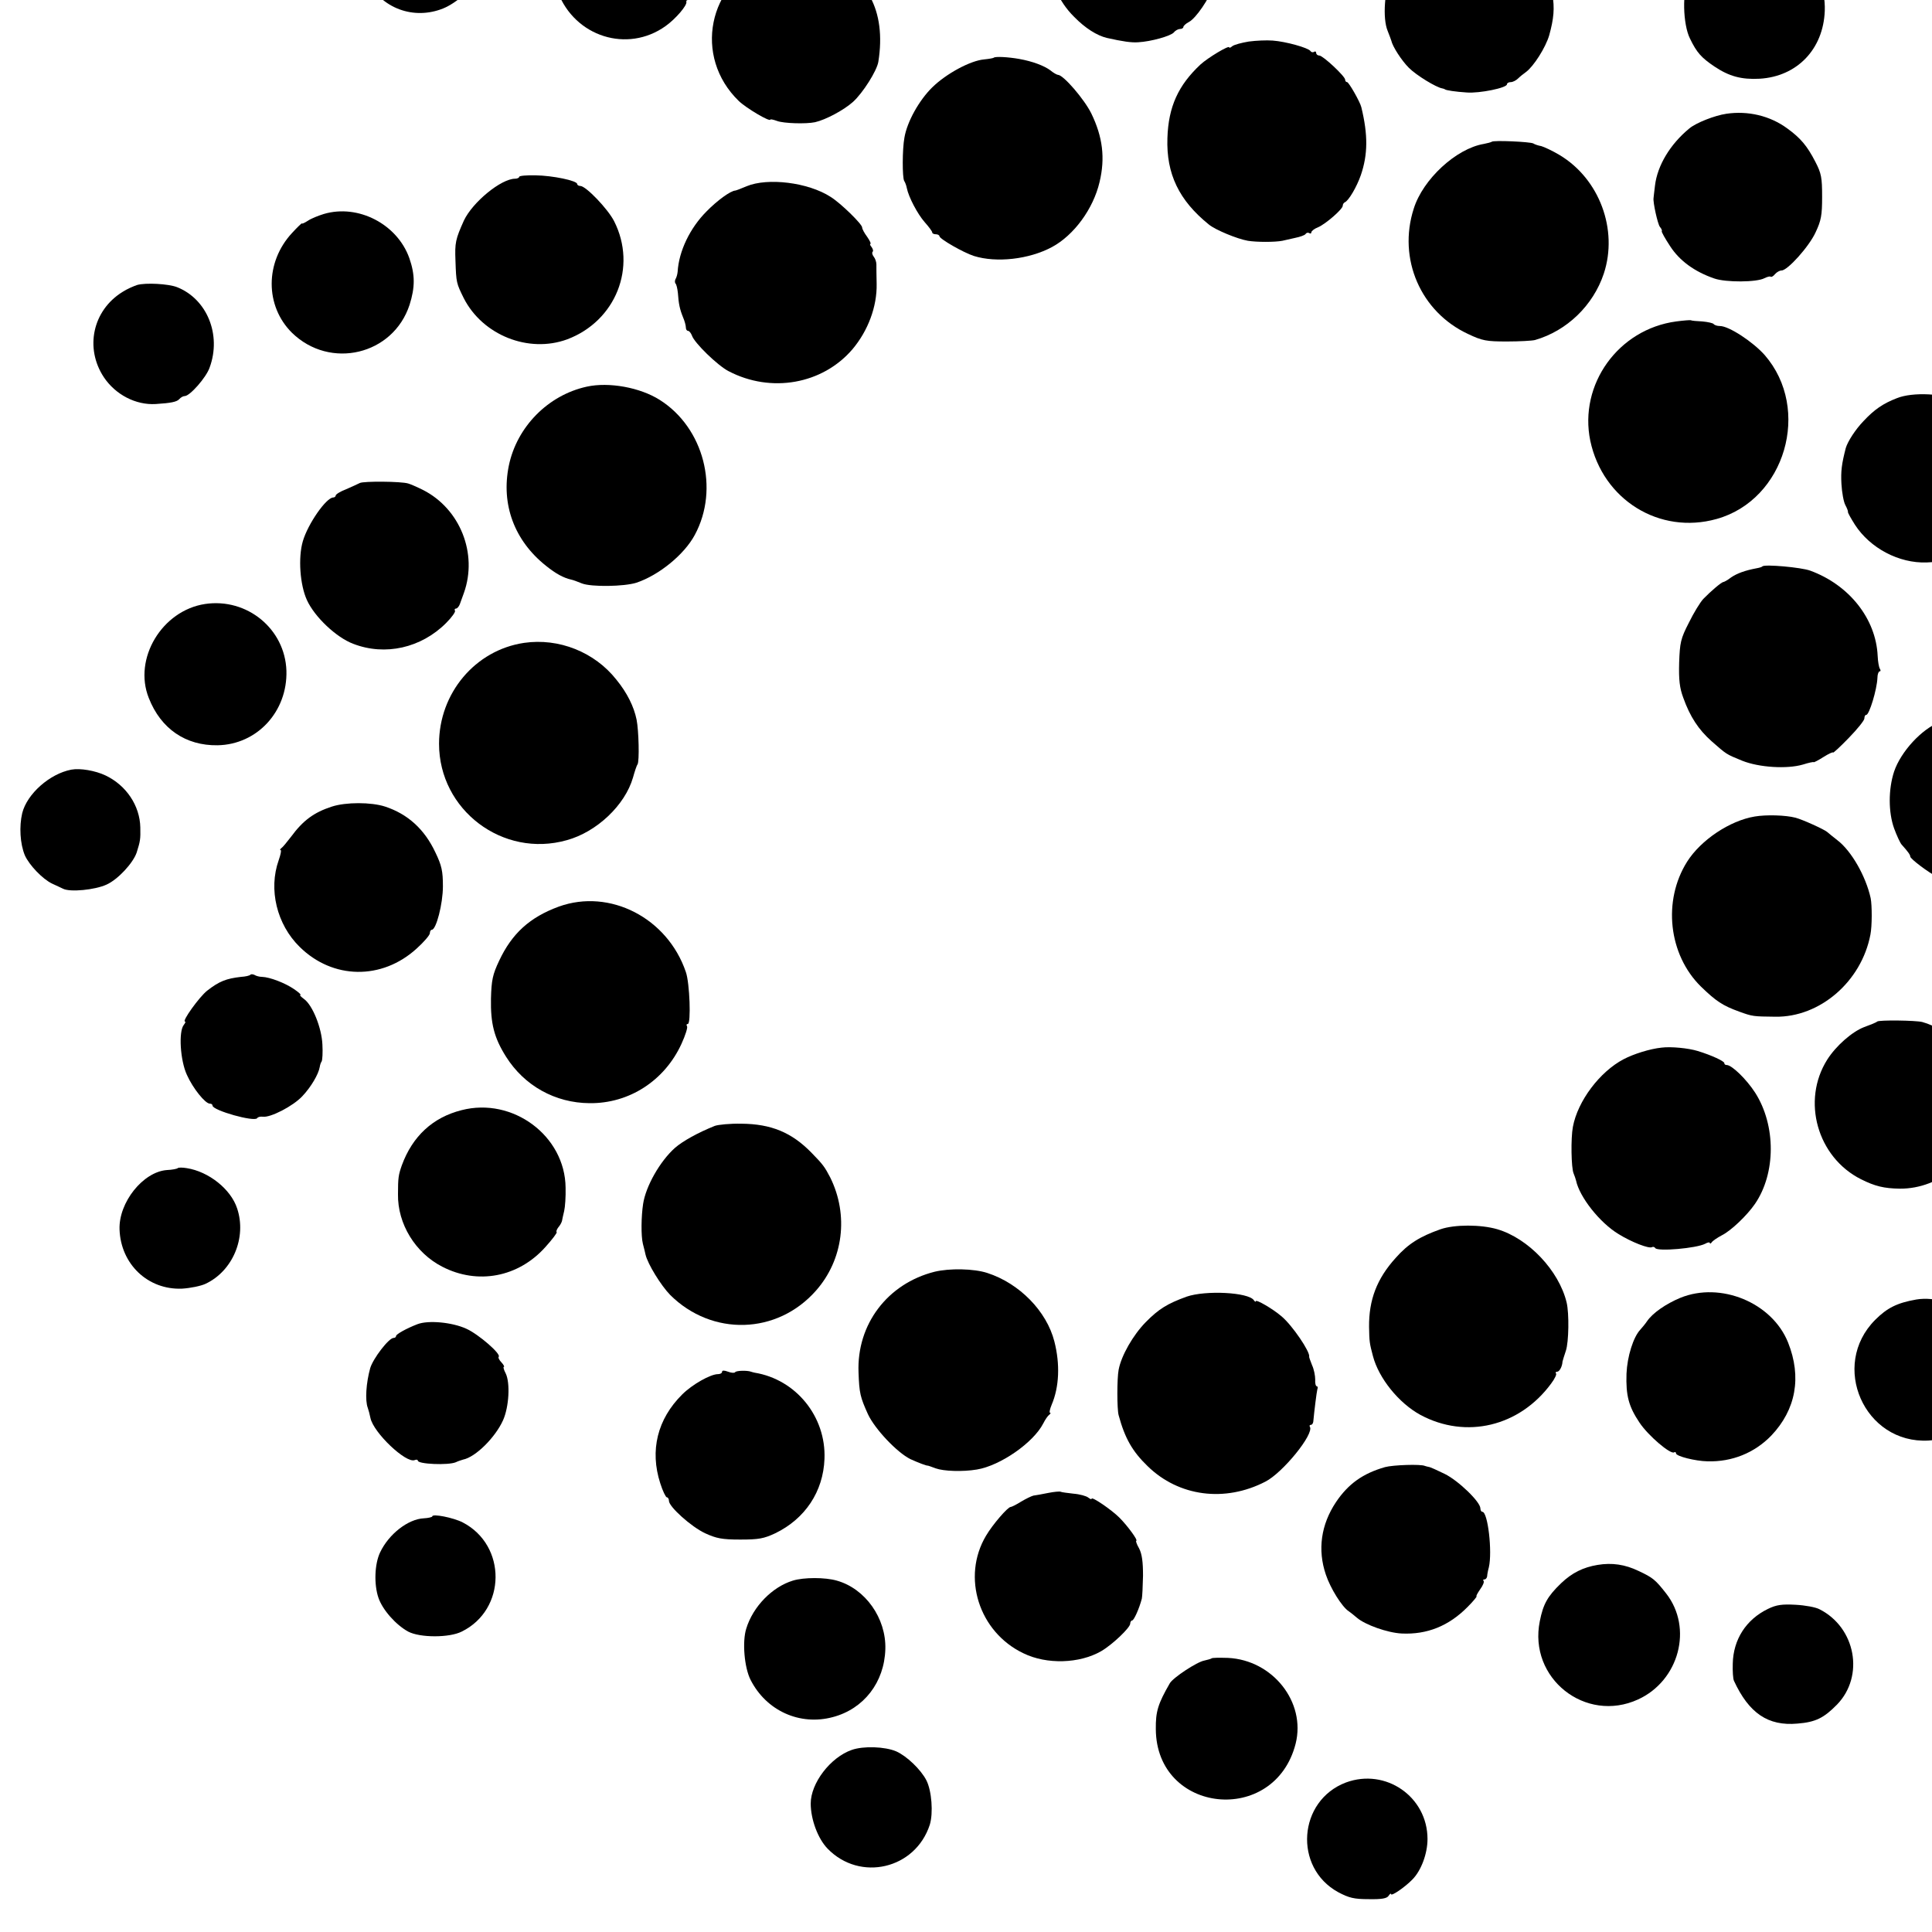
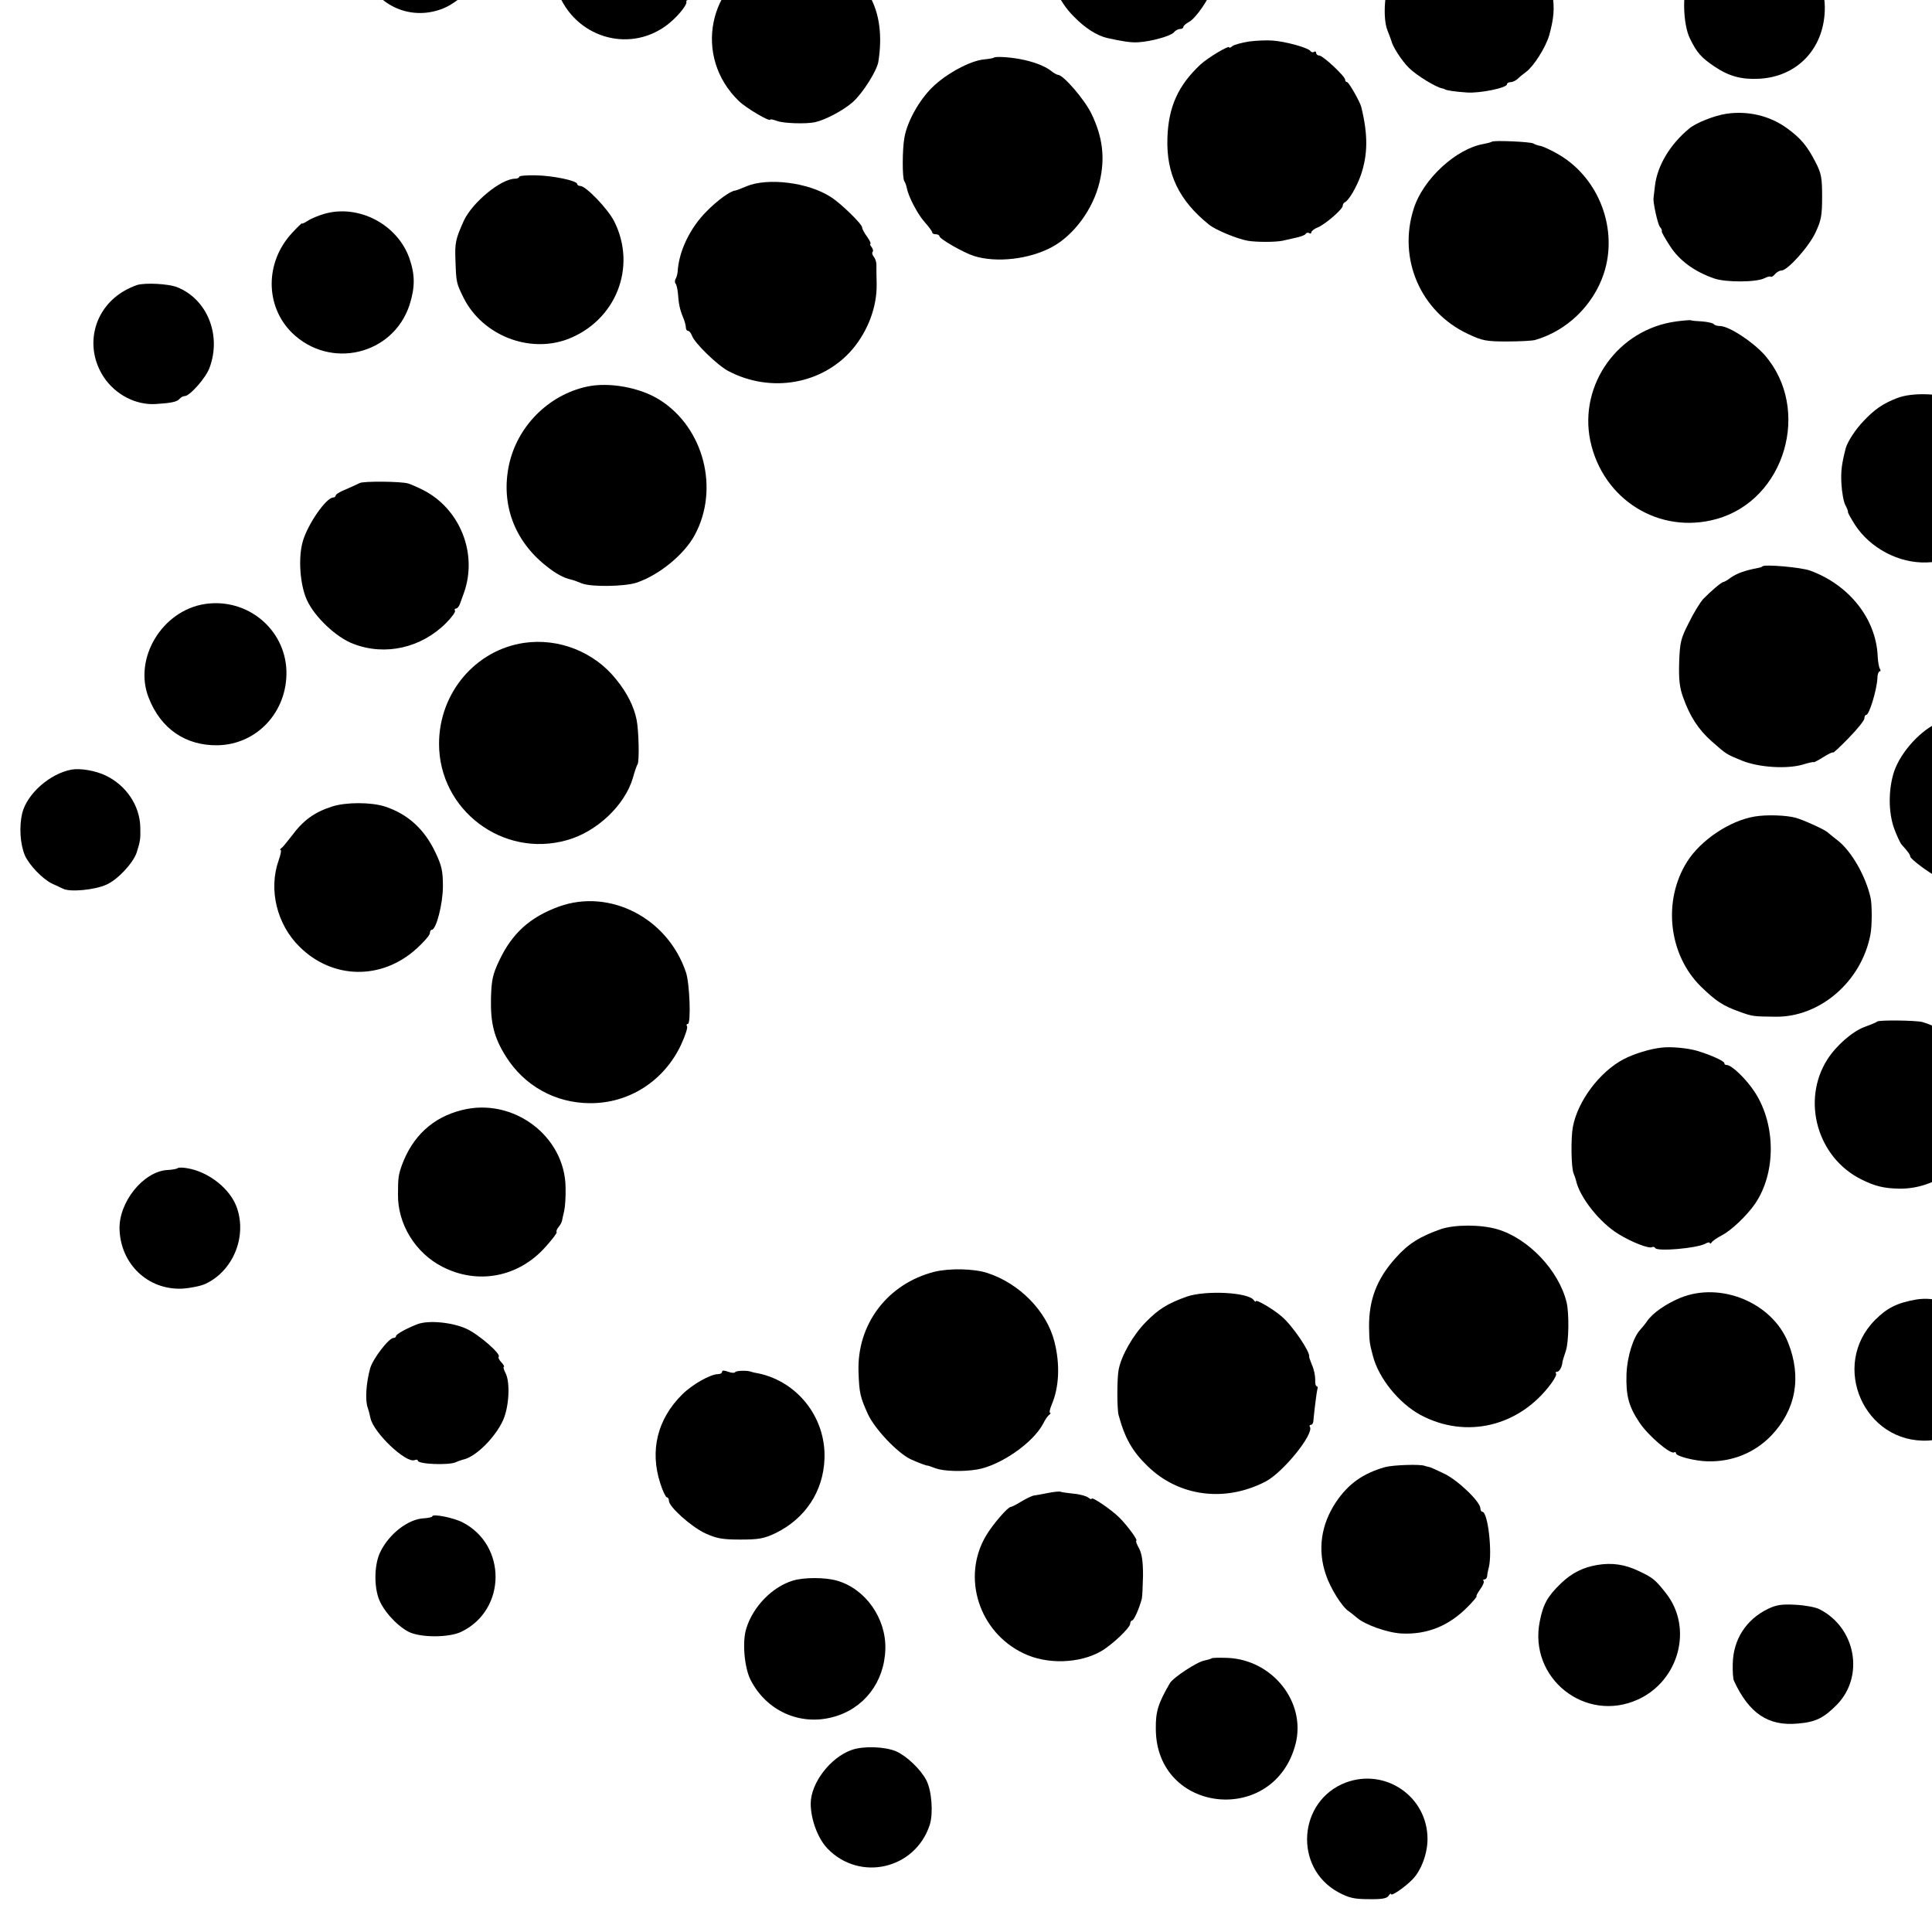
<svg xmlns="http://www.w3.org/2000/svg" version="1.0" width="16pt" height="16pt" viewBox="0 0 16 16" preserveAspectRatio="xMidYMid meet">
  <g transform="translate(0,16) scale(0.002,-0.002)" fill="#000000" stroke="none">
    <path d="M5152 9565 c-98 -45 -146 -121 -146 -231 -1 -63 3 -77 34 -127 19 -31 42 -60 52 -63 10 -3 18 -9 18 -14 0 -5 24 -16 53 -26 178 -61 348 65 339 252 -8 169 -195 281 -350 209z" />
    <path d="M3204 9319 c-28 -11 -68 -35 -88 -55 -37 -36 -81 -118 -71 -134 3 -5 1 -11 -3 -14 -9 -5 -9 -18 4 -86 29 -164 238 -250 379 -156 78 52 109 110 111 209 2 75 1 80 -37 135 -68 103 -184 143 -295 101z" />
    <path d="M6900 9014 c-98 -43 -153 -121 -157 -225 -1 -55 3 -77 23 -117 20 -40 93 -123 101 -115 2 1 17 -4 35 -11 46 -19 156 -18 193 3 96 52 132 105 148 219 5 29 0 52 -25 122 -16 44 -96 118 -133 124 -8 1 -18 5 -21 9 -13 13 -128 6 -164 -9z" />
    <path d="M4003 8996 c-29 -6 -58 -17 -65 -23 -6 -7 -17 -13 -23 -13 -20 0 -96 -83 -116 -127 -30 -65 -33 -162 -8 -228 20 -54 81 -127 129 -154 41 -23 118 -40 168 -36 55 4 133 32 145 52 4 7 15 13 22 13 8 0 15 3 15 8 0 4 10 18 23 32 133 145 61 405 -130 465 -70 22 -95 24 -160 11z" />
    <path d="M5685 8963 c-214 -64 -286 -333 -129 -487 86 -85 179 -108 306 -75 43 11 138 83 145 110 3 11 9 19 13 19 4 0 15 22 24 49 37 113 6 243 -75 316 -76 69 -189 96 -284 68z" />
    <path d="M4624 8519 c-11 -3 -22 -5 -26 -2 -5 2 -8 -1 -8 -7 0 -6 -4 -9 -9 -5 -16 9 -83 -35 -137 -91 -133 -135 -131 -351 4 -484 46 -47 94 -77 135 -87 67 -15 102 -20 130 -18 54 3 135 26 148 41 6 8 18 14 25 14 8 0 14 4 14 8 0 5 10 14 23 21 29 15 84 96 104 152 17 48 25 187 11 195 -4 3 -8 13 -8 22 0 44 -112 192 -145 192 -7 0 -18 7 -25 15 -7 8 -16 12 -21 9 -5 -3 -9 -1 -9 4 0 20 -164 37 -206 21z" />
    <path d="M1672 8435 c-75 -23 -114 -56 -154 -130 -31 -57 -31 -164 0 -222 62 -118 195 -167 317 -118 54 22 125 84 125 108 0 7 5 18 12 25 23 23 27 109 9 174 -16 56 -78 127 -135 153 -50 22 -120 27 -174 10z" />
-     <path d="M2511 8418 c-69 -19 -158 -91 -186 -152 -34 -78 -40 -167 -15 -233 70 -185 288 -254 446 -141 42 30 91 87 86 101 -1 4 2 7 7 7 10 0 35 92 35 130 -2 164 -124 289 -289 295 -27 1 -65 -2 -84 -7z" />
+     <path d="M2511 8418 c-69 -19 -158 -91 -186 -152 -34 -78 -40 -167 -15 -233 70 -185 288 -254 446 -141 42 30 91 87 86 101 -1 4 2 7 7 7 10 0 35 92 35 130 -2 164 -124 289 -289 295 -27 1 -65 -2 -84 -7" />
    <path d="M5988 8306 c-95 -25 -182 -101 -225 -196 -30 -66 -39 -185 -17 -238 7 -18 14 -36 15 -40 5 -24 42 -82 73 -113 31 -31 113 -81 138 -85 4 -1 9 -2 11 -4 5 -4 44 -10 91 -13 52 -4 166 19 166 34 0 5 7 9 16 9 8 0 22 7 30 15 8 8 23 20 33 27 32 24 81 101 96 152 19 69 23 112 13 170 -8 51 -55 156 -70 156 -4 0 -8 6 -8 13 -1 17 -76 72 -135 98 -59 26 -160 33 -227 15z" />
    <path d="M7205 8258 c-19 -4 -52 -16 -73 -27 -42 -21 -112 -84 -112 -100 0 -6 -5 -11 -12 -11 -6 0 -8 -3 -5 -7 4 -3 -1 -18 -10 -32 -28 -40 -25 -182 5 -241 28 -58 47 -79 102 -116 60 -40 111 -54 186 -50 155 9 264 122 270 281 7 193 -165 341 -351 303z" />
    <path d="M3175 8168 c-244 -97 -305 -403 -116 -586 31 -30 131 -89 131 -77 0 2 12 0 28 -6 27 -10 119 -13 157 -5 44 10 119 50 157 84 41 37 99 129 105 166 17 106 5 198 -34 269 -26 47 -101 115 -158 144 -68 35 -196 40 -270 11z" />
    <path d="M5171 7828 c-30 -5 -60 -13 -68 -19 -7 -6 -13 -9 -13 -5 0 10 -87 -42 -119 -71 -92 -86 -133 -175 -137 -305 -5 -148 48 -258 172 -358 27 -22 116 -59 161 -67 37 -6 112 -6 143 0 8 2 32 7 53 12 20 4 40 11 43 16 3 5 10 7 15 4 5 -4 9 -2 9 3 0 5 12 15 28 21 32 14 102 75 102 89 0 6 4 12 8 14 16 6 50 64 67 113 29 85 30 166 2 281 -5 22 -52 104 -59 104 -5 0 -8 5 -8 10 0 14 -92 100 -107 100 -7 0 -13 5 -13 11 0 5 -4 8 -9 4 -5 -3 -12 -1 -15 4 -9 13 -101 39 -156 43 -25 2 -69 0 -99 -4z" />
    <path d="M8468 7795 c-2 -2 -19 -5 -39 -8 -61 -8 -137 -66 -170 -129 -48 -93 -30 -213 41 -285 51 -53 103 -76 173 -79 83 -3 140 20 193 79 47 52 64 98 64 168 0 73 -1 78 -11 84 -5 4 -7 11 -4 16 4 5 1 9 -4 9 -6 0 -11 5 -11 11 0 24 -56 80 -103 103 -44 22 -120 39 -129 31z" />
    <path d="M4115 7761 c-3 -2 -20 -5 -40 -7 -57 -5 -157 -59 -215 -116 -54 -53 -104 -142 -115 -208 -9 -48 -9 -165 -1 -179 4 -6 9 -19 11 -30 7 -36 44 -107 74 -141 17 -19 31 -38 31 -42 0 -5 7 -8 15 -8 8 0 15 -4 15 -8 0 -11 99 -68 143 -82 93 -29 228 -14 323 37 91 49 171 158 197 269 24 100 13 187 -34 284 -29 59 -116 160 -138 160 -4 0 -19 8 -32 19 -26 19 -73 37 -129 47 -45 8 -100 11 -105 5z" />
    <path d="M7149 7529 c-49 -7 -127 -38 -154 -61 -79 -65 -132 -153 -142 -236 -3 -26 -6 -49 -6 -52 -3 -17 17 -107 26 -119 7 -8 10 -16 8 -18 -2 -3 14 -31 35 -63 39 -60 101 -105 182 -133 48 -17 177 -16 208 1 12 6 24 9 26 6 3 -2 11 2 18 11 7 8 19 15 27 15 25 0 114 99 141 158 23 49 27 70 27 147 0 79 -3 97 -28 145 -34 66 -61 98 -116 138 -72 53 -163 74 -252 61z" />
    <path d="M6177 7413 c-3 -2 -17 -6 -33 -9 -114 -19 -252 -146 -290 -268 -67 -208 29 -428 225 -519 59 -28 76 -31 161 -31 52 0 104 3 116 6 132 38 241 143 285 275 60 182 -18 392 -183 491 -30 18 -65 34 -76 37 -12 2 -27 7 -33 11 -12 7 -166 14 -172 7z" />
    <path d="M2150 7268 c0 -4 -8 -8 -17 -8 -58 0 -176 -97 -212 -173 -35 -78 -38 -92 -35 -167 3 -91 4 -93 34 -154 78 -154 269 -230 429 -171 201 76 290 299 194 489 -26 51 -117 146 -140 146 -7 0 -13 4 -13 8 0 14 -102 35 -172 36 -38 1 -68 -2 -68 -6z" />
    <path d="M3092 7229 c-23 -10 -45 -18 -47 -18 -20 -1 -75 -41 -119 -86 -69 -69 -115 -165 -120 -250 -1 -11 -5 -25 -9 -31 -3 -6 -3 -14 0 -18 4 -3 8 -21 10 -39 3 -45 8 -68 21 -100 7 -16 12 -35 12 -43 0 -8 4 -14 9 -14 5 0 12 -9 16 -19 9 -30 107 -125 152 -148 176 -92 389 -54 513 91 64 76 102 176 100 271 -1 33 -1 69 -1 80 0 10 -5 25 -11 32 -6 8 -8 16 -5 20 4 3 2 12 -4 20 -6 7 -8 13 -5 13 4 0 -2 13 -13 29 -12 16 -21 33 -21 39 0 14 -89 101 -131 127 -93 60 -260 80 -347 44z" />
    <path d="M1341 7114 c-23 -7 -53 -19 -66 -28 -14 -9 -25 -14 -25 -11 0 2 -18 -15 -41 -40 -112 -121 -112 -302 0 -413 158 -154 419 -92 487 116 23 73 23 124 -1 193 -50 141 -212 225 -354 183z" />
    <path d="M8247 6995 c-15 -8 -29 -13 -31 -12 -1 1 -23 -11 -48 -26 -209 -133 -169 -449 67 -527 138 -45 285 18 357 152 19 36 23 57 22 133 0 78 -4 96 -27 135 -31 53 -68 90 -118 118 -60 33 -145 47 -183 29 -13 -6 -16 -6 -12 2 9 14 7 14 -27 -4z" />
    <path d="M568 6820 c-15 -5 -43 -17 -61 -29 -123 -76 -157 -232 -77 -353 48 -72 132 -116 215 -111 63 4 87 9 97 20 6 7 16 13 23 13 21 0 89 77 103 118 50 136 -11 284 -135 333 -36 14 -130 19 -165 9z" />
    <path d="M6941 6669 c-240 -32 -404 -261 -356 -494 52 -245 287 -390 523 -324 284 79 394 455 199 679 -49 55 -148 120 -185 120 -12 0 -23 4 -26 8 -2 4 -24 9 -47 11 -23 1 -45 3 -48 5 -3 1 -30 -1 -60 -5z" />
    <path d="M2430 6399 c-161 -35 -290 -167 -323 -327 -33 -161 23 -311 154 -415 41 -33 73 -50 104 -57 6 -1 26 -8 45 -16 39 -15 174 -13 225 3 93 31 198 116 242 198 103 191 37 444 -145 559 -82 52 -211 75 -302 55z" />
    <path d="M7854 6351 c-57 -22 -93 -47 -137 -94 -34 -35 -66 -85 -74 -112 -17 -66 -21 -96 -18 -149 2 -35 9 -74 16 -87 7 -13 12 -26 11 -29 -1 -3 12 -26 29 -53 63 -97 182 -160 297 -156 224 7 374 196 338 426 -14 93 -98 196 -194 241 -71 33 -202 40 -268 13z" />
    <path d="M9165 6270 c-98 -15 -194 -102 -211 -192 -28 -147 57 -275 201 -304 22 -5 45 -7 50 -5 6 1 24 4 40 6 17 2 31 4 33 5 1 2 5 3 10 4 50 11 132 93 149 150 10 34 11 134 2 166 -34 109 -160 187 -274 170z" />
    <path d="M1490 6000 c-8 -4 -34 -16 -57 -26 -24 -9 -43 -21 -43 -26 0 -4 -5 -8 -10 -8 -29 0 -105 -109 -126 -181 -20 -68 -12 -181 17 -244 32 -70 122 -155 192 -181 132 -51 281 -17 384 86 24 24 40 47 37 51 -3 5 -1 9 4 9 5 0 12 8 16 18 3 9 11 31 17 47 58 163 -16 348 -169 426 -26 13 -54 25 -62 27 -29 9 -185 10 -200 2z" />
    <path d="M7298 5655 c-2 -3 -13 -6 -24 -8 -48 -9 -81 -21 -106 -38 -14 -11 -29 -19 -32 -19 -7 0 -51 -37 -83 -70 -13 -14 -40 -58 -60 -99 -34 -66 -37 -82 -40 -165 -2 -71 2 -105 17 -145 28 -79 64 -133 117 -180 64 -56 59 -53 127 -81 70 -28 185 -35 251 -16 25 8 45 12 45 10 0 -2 18 7 40 21 22 14 40 22 40 19 0 -4 29 23 65 60 36 37 65 73 65 81 0 8 3 15 8 15 12 0 44 104 46 153 0 15 5 27 9 27 5 0 5 5 1 11 -4 7 -8 30 -9 53 -7 154 -118 294 -279 353 -38 14 -188 27 -198 18z" />
    <path d="M8775 5602 c-11 -2 -26 -5 -33 -7 -7 -3 -16 -5 -20 -6 -23 -4 -86 -44 -115 -73 -50 -50 -90 -143 -90 -211 0 -92 53 -187 137 -244 65 -45 178 -61 243 -35 17 7 33 11 35 9 10 -10 105 75 130 116 36 57 41 78 41 159 0 94 -15 134 -75 200 -20 22 -74 62 -88 66 -3 0 -12 3 -20 7 -45 17 -109 26 -145 19z" />
    <path d="M849 5499 c-178 -27 -298 -226 -233 -389 50 -128 153 -198 285 -196 164 3 290 140 285 309 -6 173 -163 302 -337 276z" />
    <path d="M2170 5338 c-202 -30 -352 -208 -352 -418 0 -274 264 -474 529 -399 124 34 241 145 274 259 7 25 15 50 19 55 8 13 5 140 -4 185 -11 54 -39 111 -84 166 -90 114 -238 173 -382 152z" />
    <path d="M8085 5030 c-11 -5 -35 -14 -53 -20 -74 -28 -161 -122 -189 -205 -24 -73 -24 -168 0 -235 11 -30 25 -60 31 -67 28 -31 36 -43 36 -50 1 -10 75 -66 115 -86 73 -37 194 -40 280 -7 81 31 165 120 199 210 45 121 11 271 -84 367 -18 18 -61 47 -96 64 -53 26 -78 32 -142 34 -42 1 -86 -1 -97 -5z" />
    <path d="M295 4813 c-89 -17 -183 -100 -203 -180 -13 -55 -9 -127 11 -175 18 -40 73 -98 113 -117 16 -7 36 -17 45 -21 29 -15 132 -5 180 17 47 21 110 89 125 133 15 48 16 55 15 104 -2 90 -58 174 -144 215 -42 20 -105 31 -142 24z" />
    <path d="M1374 4660 c-74 -24 -119 -57 -169 -125 -17 -22 -34 -43 -40 -47 -5 -4 -7 -8 -3 -8 4 0 0 -19 -8 -42 -43 -121 -8 -266 87 -359 137 -135 340 -138 484 -7 30 27 55 56 55 64 0 8 4 14 8 14 18 0 46 107 46 180 0 63 -5 86 -31 140 -45 96 -114 159 -208 190 -58 19 -163 19 -221 0z" />
    <path d="M7266 4619 c-103 -17 -223 -97 -280 -187 -102 -162 -77 -385 57 -517 63 -61 90 -79 159 -104 55 -20 58 -20 149 -21 185 -3 357 146 394 340 7 35 7 121 1 151 -20 91 -80 196 -138 240 -17 13 -36 29 -42 34 -13 11 -101 51 -131 59 -42 11 -122 13 -169 5z" />
    <path d="M9265 4446 c-75 -28 -110 -58 -148 -124 -43 -77 -36 -188 16 -260 119 -161 357 -136 438 47 22 50 22 148 -1 197 -40 89 -124 146 -218 149 -32 1 -70 -3 -87 -9z" />
    <path d="M2314 4246 c-120 -44 -194 -111 -247 -224 -27 -57 -32 -80 -34 -157 -2 -103 13 -162 62 -240 76 -121 204 -192 346 -193 164 -2 311 93 381 246 16 35 26 67 23 72 -4 6 -2 10 3 10 14 0 8 170 -8 215 -76 224 -315 347 -526 271z" />
    <path d="M8590 4001 c-121 -37 -201 -140 -207 -266 -9 -186 127 -321 312 -311 208 12 339 251 237 434 -7 12 -11 22 -8 22 17 0 -77 78 -123 101 -45 23 -68 29 -121 28 -36 0 -76 -4 -90 -8z" />
-     <path d="M1037 3964 c-3 -4 -21 -8 -39 -9 -61 -7 -90 -18 -140 -57 -33 -26 -106 -128 -92 -128 4 0 1 -6 -5 -14 -22 -27 -15 -147 13 -207 25 -56 76 -119 95 -119 6 0 11 -3 11 -8 0 -20 174 -69 185 -52 3 5 13 7 23 6 31 -5 126 44 164 85 36 38 67 91 72 121 1 7 4 18 8 23 3 6 5 37 3 70 -3 69 -41 164 -77 189 -12 9 -19 16 -14 16 5 0 -7 11 -26 24 -38 26 -101 50 -133 51 -11 0 -25 4 -31 8 -6 3 -14 4 -17 1z" />
    <path d="M7773 3770 c-4 -4 -29 -14 -54 -23 -50 -19 -117 -78 -153 -135 -107 -170 -41 -404 140 -495 58 -29 95 -38 161 -39 167 -1 316 127 342 293 7 44 8 134 1 134 -1 0 -3 7 -5 15 -20 101 -135 218 -245 248 -27 7 -179 9 -187 2z" />
    <path d="M6880 3662 c-48 -5 -115 -26 -157 -48 -99 -52 -190 -173 -210 -280 -9 -47 -7 -171 3 -193 4 -9 8 -22 10 -29 14 -68 98 -175 176 -222 53 -33 127 -62 139 -54 4 2 10 1 13 -4 9 -15 171 -1 207 18 10 6 19 7 19 3 0 -4 4 -3 8 3 4 6 23 19 42 29 38 19 104 82 137 130 87 127 87 325 1 460 -36 56 -97 115 -118 115 -6 0 -10 3 -10 8 0 8 -54 33 -110 50 -39 12 -111 19 -150 14z" />
    <path d="M1911 3403 c-119 -30 -203 -108 -247 -228 -14 -40 -16 -51 -16 -120 -2 -123 72 -243 183 -300 147 -76 316 -44 428 82 28 31 49 59 46 61 -3 3 1 12 7 20 7 8 13 19 15 26 1 6 5 25 9 41 4 17 7 60 6 97 -2 215 -219 376 -431 321z" />
-     <path d="M2960 3338 c-70 -28 -133 -63 -165 -91 -62 -55 -121 -159 -132 -232 -8 -52 -9 -133 -1 -165 5 -19 10 -40 11 -45 9 -39 64 -128 102 -167 173 -172 443 -165 604 18 113 128 136 312 59 468 -23 44 -30 54 -78 103 -82 84 -167 119 -290 120 -47 1 -96 -4 -110 -9z" />
    <path d="M736 3163 c-3 -3 -23 -7 -46 -8 -98 -8 -199 -134 -195 -246 5 -144 118 -251 259 -245 34 2 78 11 97 20 113 53 171 192 131 312 -26 80 -118 153 -209 167 -17 3 -34 3 -37 0z" />
    <path d="M5965 2910 c-85 -30 -134 -60 -186 -119 -78 -86 -111 -174 -110 -285 1 -62 2 -68 16 -121 24 -92 107 -195 197 -244 189 -101 410 -48 541 130 15 20 24 39 20 42 -3 4 -1 7 5 7 9 0 21 21 22 42 1 4 7 25 14 45 12 36 14 154 3 200 -32 132 -158 265 -287 303 -68 20 -177 20 -235 0z" />
    <path d="M8647 2810 c-209 -79 -215 -379 -10 -465 138 -58 305 24 339 165 48 204 -137 372 -329 300z" />
    <path d="M3870 2734 c-195 -49 -323 -218 -315 -417 3 -86 7 -102 39 -173 29 -62 121 -159 176 -186 33 -15 67 -28 73 -27 1 0 15 -5 31 -11 33 -12 111 -15 171 -5 97 16 234 111 275 191 8 16 19 32 25 36 5 4 7 8 3 8 -4 0 -1 15 7 34 31 73 35 167 11 261 -32 126 -145 241 -278 284 -55 18 -156 20 -218 5z" />
    <path d="M4914 2631 c-80 -29 -116 -51 -170 -106 -52 -53 -101 -138 -112 -197 -7 -36 -7 -163 0 -188 26 -96 57 -150 120 -211 129 -126 320 -151 488 -64 72 37 202 197 184 227 -3 4 -1 8 4 8 5 0 9 6 10 13 4 44 14 124 17 135 3 6 1 12 -3 12 -4 0 -7 12 -6 28 0 15 -5 42 -13 59 -7 18 -13 34 -12 35 5 20 -70 130 -114 167 -37 32 -107 72 -107 63 0 -4 -4 -2 -8 4 -22 33 -199 42 -278 15z" />
    <path d="M6958 2626 c-60 -25 -115 -63 -138 -97 -8 -12 -21 -27 -28 -35 -29 -31 -54 -111 -57 -182 -3 -91 9 -136 54 -203 36 -54 128 -132 143 -123 4 3 8 1 8 -4 0 -12 80 -32 130 -33 102 -3 195 35 264 106 103 108 127 243 70 386 -66 165 -279 253 -446 185z" />
    <path d="M7935 2619 c-80 -14 -121 -35 -170 -84 -189 -189 -45 -515 221 -500 261 15 376 330 187 510 -60 56 -160 87 -238 74z" />
    <path d="M1729 2517 c-47 -18 -89 -42 -89 -49 0 -5 -5 -8 -10 -8 -20 0 -85 -85 -97 -125 -17 -61 -22 -134 -10 -165 3 -8 8 -27 11 -42 13 -61 147 -188 183 -174 7 3 13 2 13 -2 0 -15 126 -20 157 -7 10 5 24 9 30 11 52 10 134 92 166 163 25 56 30 155 11 194 -8 15 -11 27 -8 27 4 0 0 8 -9 18 -10 10 -15 21 -12 24 11 11 -83 93 -134 116 -59 27 -157 36 -202 19z" />
    <path d="M2990 2320 c0 -6 -8 -10 -17 -10 -31 0 -107 -43 -148 -84 -103 -102 -135 -232 -91 -368 10 -32 23 -58 27 -58 5 0 9 -7 9 -15 0 -24 92 -107 150 -134 46 -21 69 -26 145 -26 77 0 98 4 145 26 124 60 199 173 204 308 7 175 -118 329 -289 357 -5 1 -12 3 -15 4 -15 6 -62 5 -66 -2 -3 -4 -16 -3 -29 2 -16 6 -25 6 -25 0z" />
    <path d="M5735 1925 c-91 -26 -152 -69 -203 -145 -62 -93 -77 -197 -42 -300 19 -57 67 -134 95 -152 5 -3 21 -16 34 -27 34 -29 126 -62 185 -65 105 -5 195 31 273 110 24 24 40 44 37 44 -3 0 4 13 15 29 11 15 18 31 14 35 -3 3 -2 6 4 6 5 0 10 6 11 13 0 6 3 23 7 37 15 64 -4 230 -27 230 -4 0 -8 6 -8 14 0 27 -91 115 -148 143 -31 15 -61 29 -67 29 -5 1 -12 3 -15 4 -17 8 -132 4 -165 -5z" />
    <path d="M4340 1818 c-25 -5 -52 -10 -61 -11 -8 -2 -31 -13 -51 -25 -19 -12 -39 -22 -43 -22 -12 0 -75 -73 -102 -119 -102 -171 -30 -399 155 -487 96 -47 232 -43 322 9 45 26 120 97 120 114 0 7 4 13 8 13 7 0 29 48 40 90 2 8 4 51 5 95 0 57 -4 89 -16 113 -10 17 -15 32 -12 32 9 0 -35 61 -70 96 -32 32 -115 89 -115 78 0 -4 -6 -1 -14 5 -7 6 -35 14 -61 16 -26 3 -50 6 -53 8 -4 2 -27 0 -52 -5z" />
    <path d="M1790 1721 c0 -3 -16 -7 -35 -8 -65 -3 -145 -65 -181 -141 -23 -48 -26 -132 -7 -188 17 -50 72 -112 123 -140 49 -26 171 -26 222 0 185 91 187 357 4 452 -39 20 -126 37 -126 25z" />
    <path d="M6615 1520 c-60 -10 -106 -33 -151 -76 -56 -54 -74 -86 -88 -157 -48 -236 189 -424 407 -324 170 78 228 296 116 439 -44 56 -54 65 -114 93 -56 27 -110 35 -170 25z" />
    <path d="M3283 1455 c-85 -26 -165 -107 -193 -199 -17 -54 -8 -161 18 -212 65 -128 204 -191 341 -154 128 34 213 144 217 281 4 128 -83 251 -201 284 -48 14 -137 14 -182 0z" />
    <path d="M7321 1338 c-91 -44 -144 -127 -146 -227 -1 -31 1 -63 5 -71 62 -134 141 -188 263 -177 75 6 109 23 164 79 114 118 77 318 -72 394 -16 9 -61 17 -100 19 -56 3 -79 0 -114 -17z" />
    <path d="M5017 1133 c-3 -2 -16 -6 -30 -9 -30 -5 -130 -71 -143 -94 -49 -85 -59 -117 -58 -190 2 -351 492 -402 579 -60 43 172 -95 346 -280 355 -35 1 -66 1 -68 -2z" />
    <path d="M3527 754 c-89 -31 -170 -138 -170 -222 0 -66 30 -146 70 -187 134 -138 363 -85 423 99 15 48 8 141 -14 184 -23 45 -82 101 -125 120 -47 20 -136 23 -184 6z" />
    <path d="M5573 619 c-198 -75 -218 -352 -32 -454 45 -24 66 -29 127 -29 54 -1 75 3 82 14 5 8 10 11 10 7 0 -11 58 29 88 60 37 37 63 108 63 168 0 175 -173 295 -338 234z" />
  </g>
</svg>